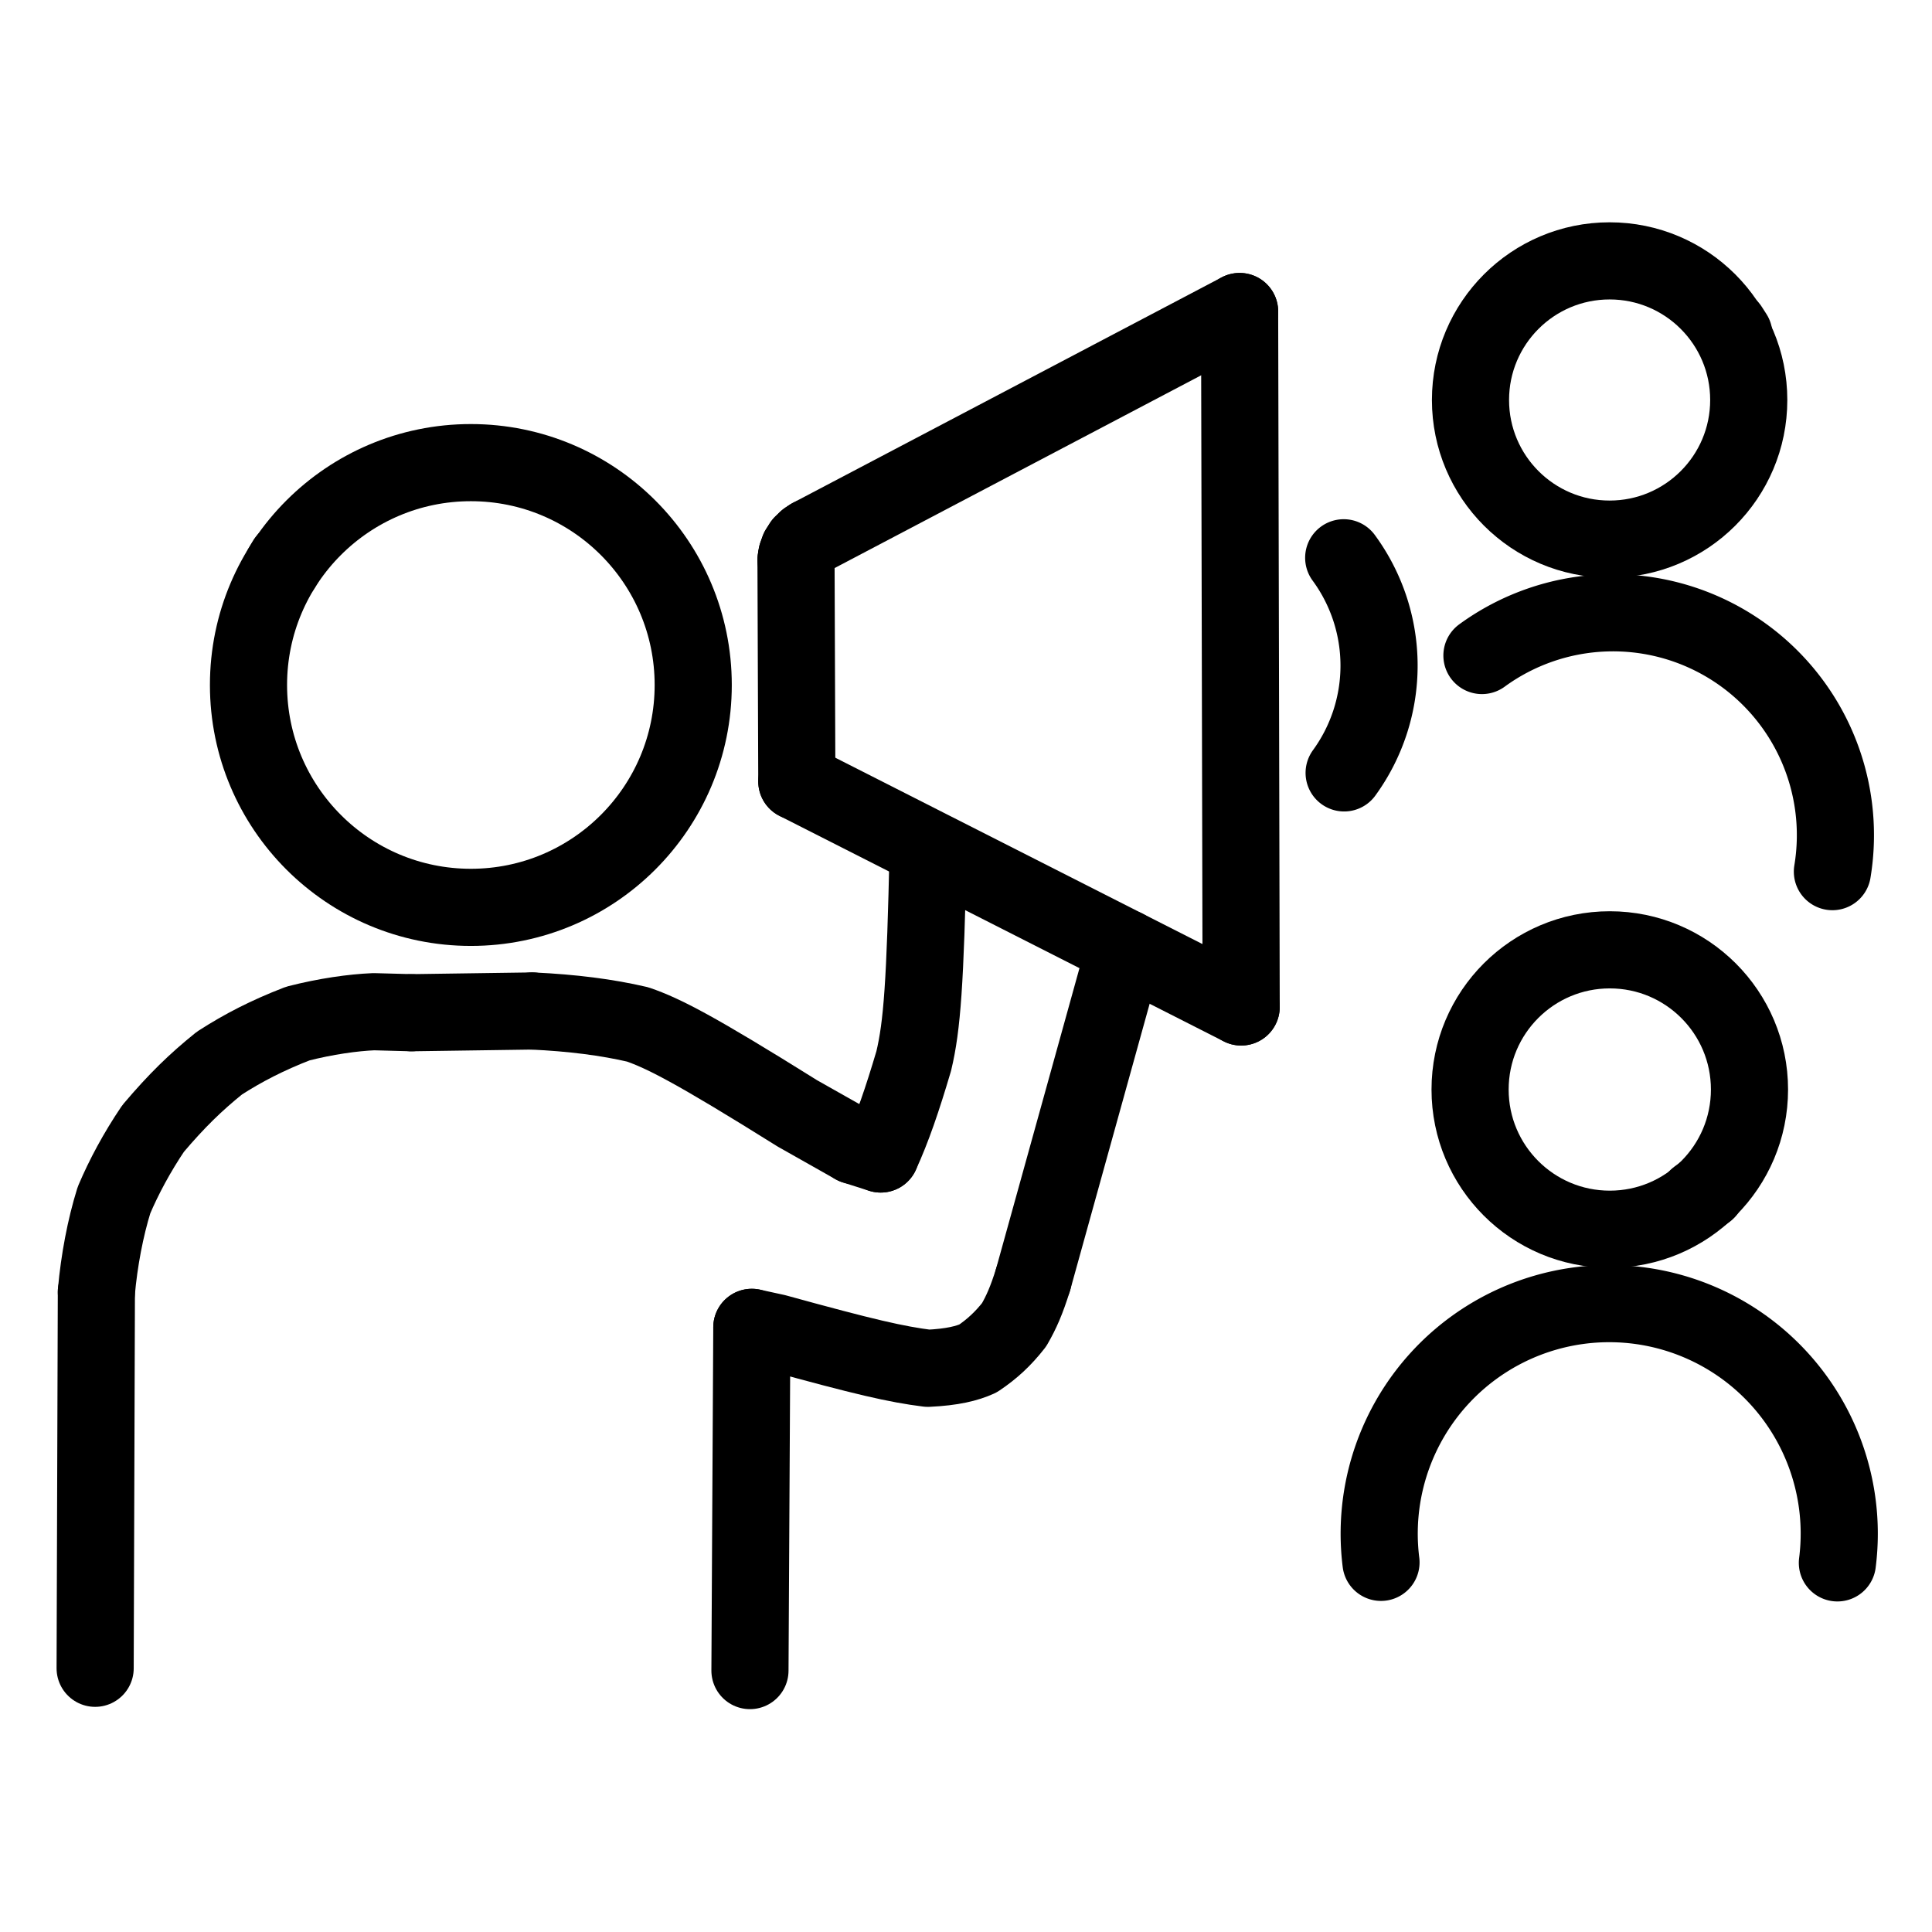
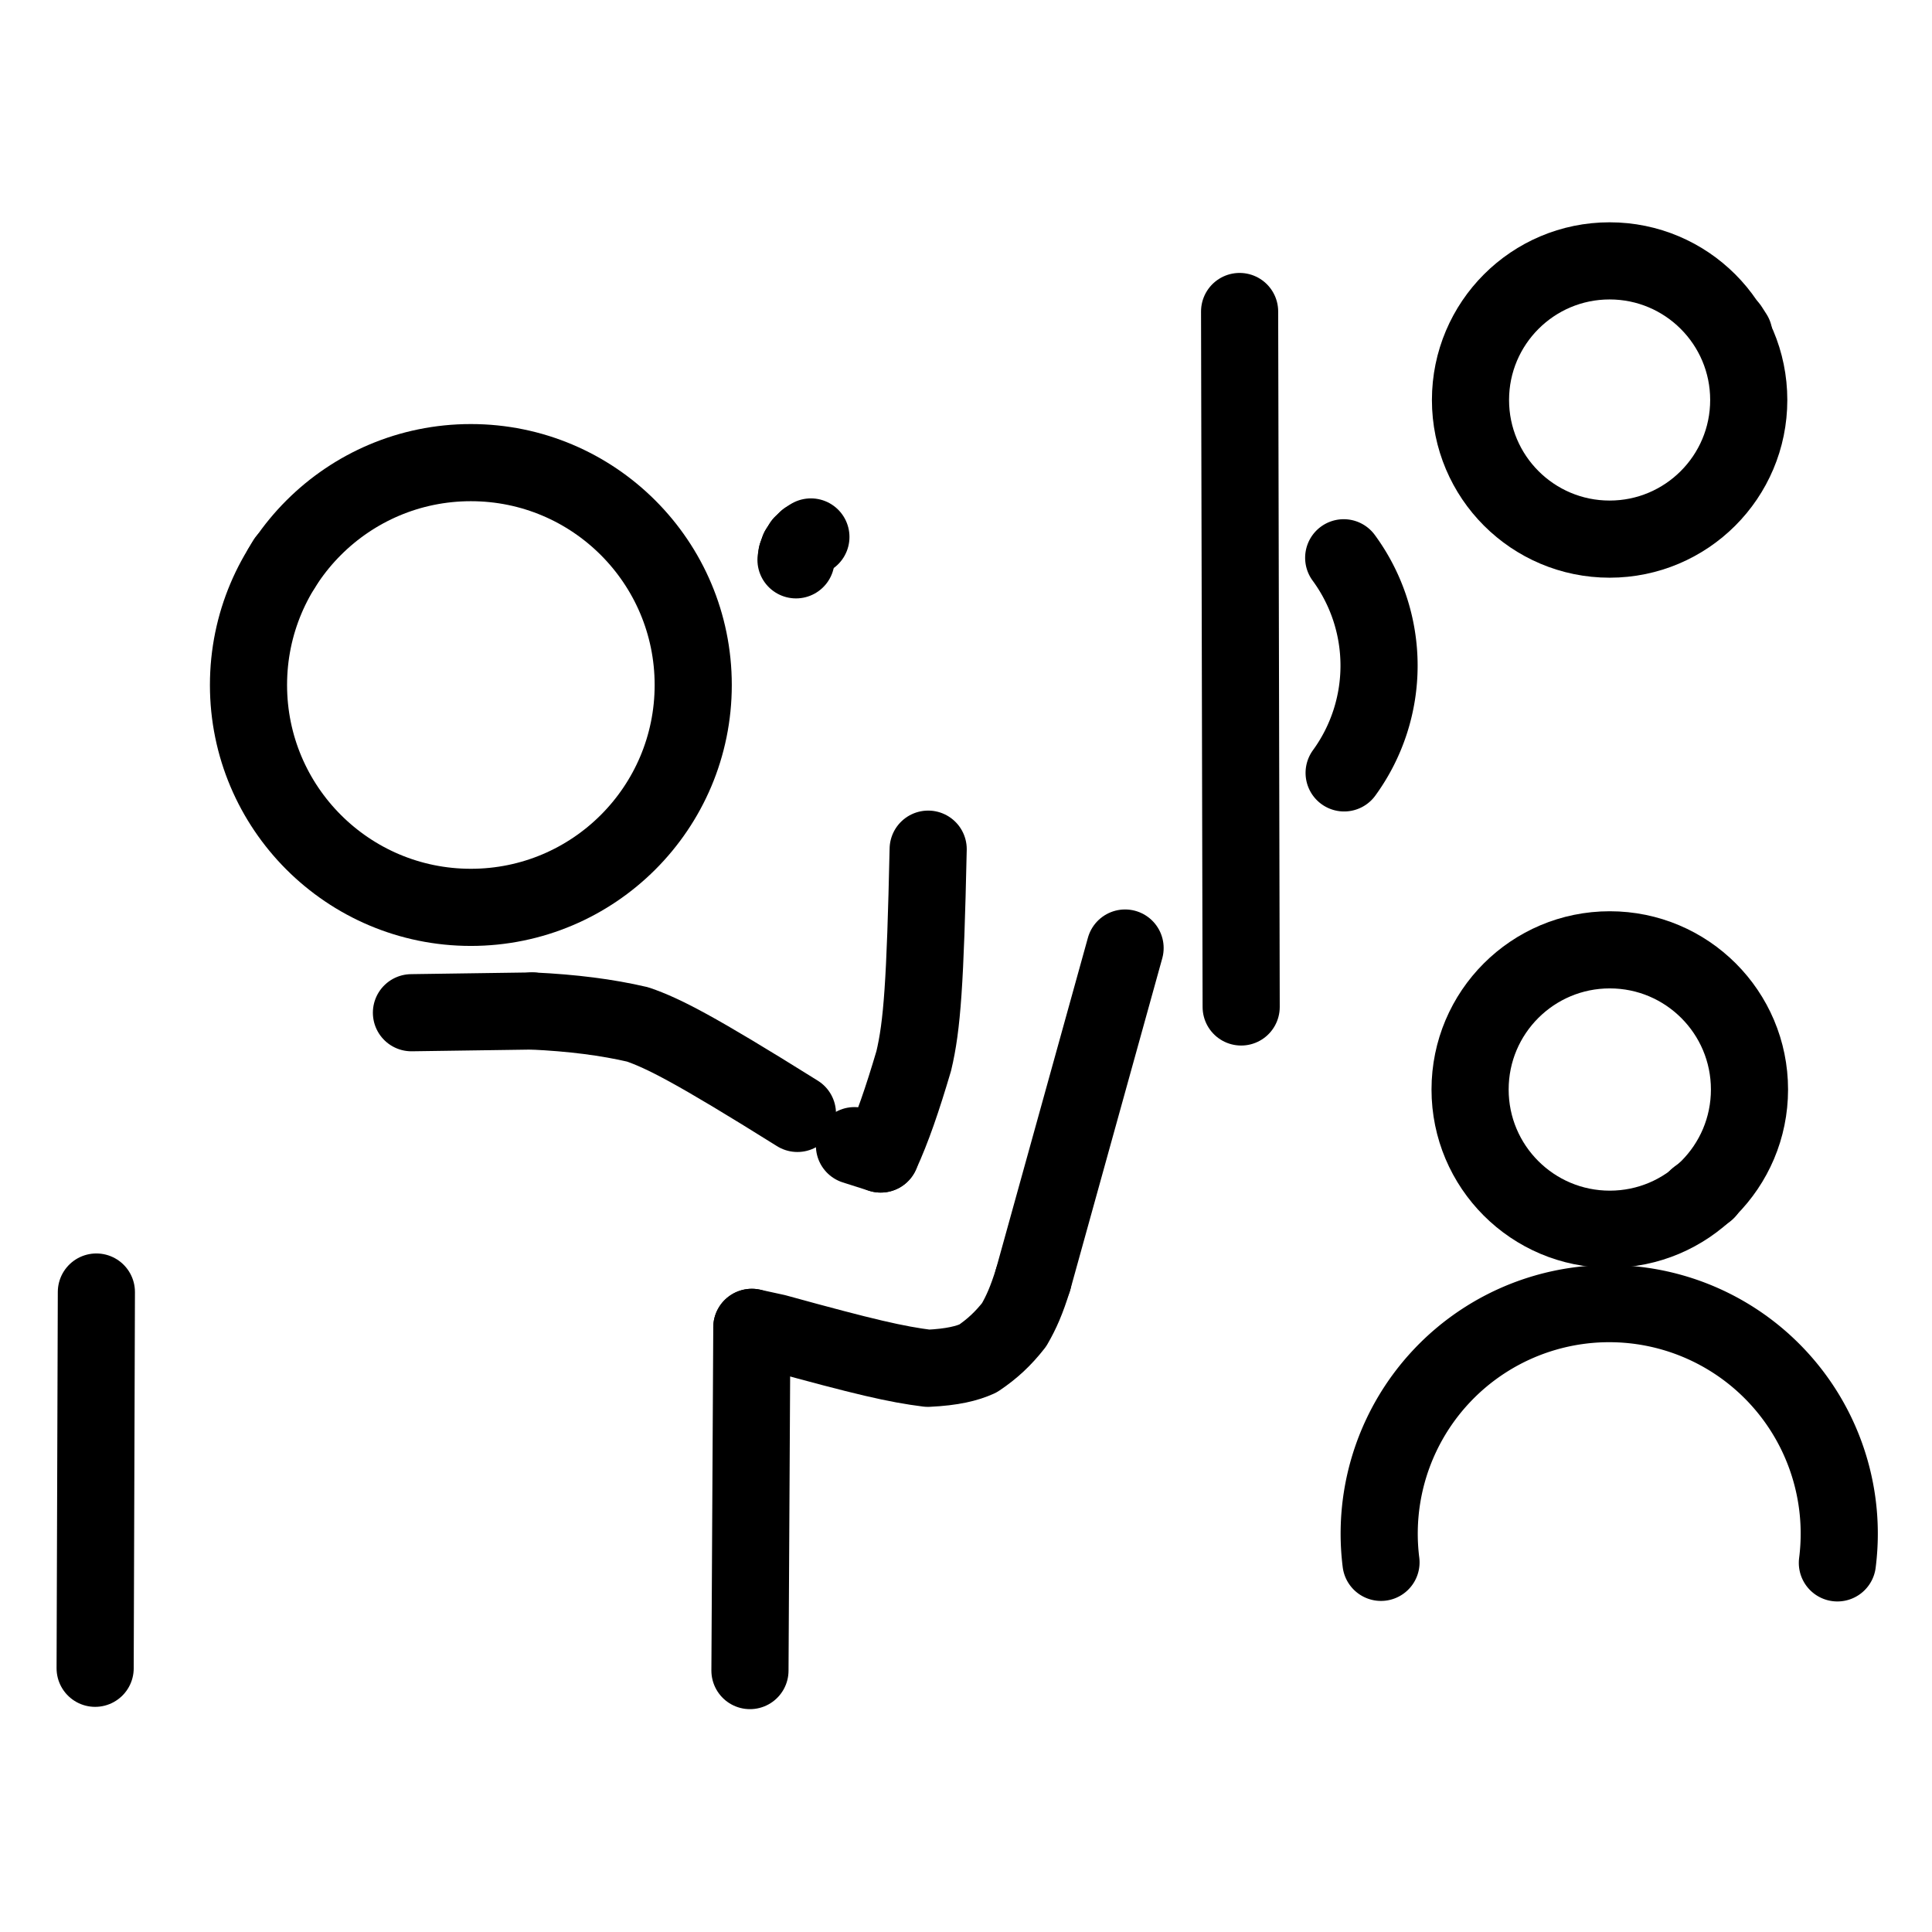
<svg xmlns="http://www.w3.org/2000/svg" width="1024" height="1024" viewBox="-51.5 -51.5 1127.0 1127.0">
  <g fill="none" stroke="black" stroke-width="45" stroke-linecap="round" stroke-linejoin="round">
    <path d="M 489.932,443.843 C 488.225,521.841 486.427,546.838 481.519,567.399 C 474.892,589.766 469.059,606.886 462.247,621.666" data-line="nan" stroke-width="45.0" />
-     <path d="M 4.718,702.185 C 6.334,683.854 9.972,664.646 14.995,648.567 C 20.714,635.047 28.484,620.608 37.821,606.778 C 51.695,590.415 62.608,579.835 76.49,568.65 C 90.4,559.69 104.438,552.461 122.237,545.57 C 138.584,541.389 154.444,539.162 166.538,538.662 L 188.511,539.252" data-line="nan" stroke-width="45.0" />
-     <path d="M 258.984,538.246 C 282.498,539.339 302.566,541.918 320.475,546.09 C 335.247,551.202 353.051,560.075 413.66,597.995 L 446.941,616.797" data-line="nan" stroke-width="45.0" />
+     <path d="M 258.984,538.246 C 282.498,539.339 302.566,541.918 320.475,546.09 C 335.247,551.202 353.051,560.075 413.66,597.995 " data-line="nan" stroke-width="45.0" />
    <path d="M 551.15,694.863 C 547.289,707.211 544.317,713.892 540.063,721.282 C 533.8,729.269 527.416,735.306 518.937,740.984 C 512.664,743.81 504.214,746.0 489.759,746.671 C 471.202,744.334 453.047,740.16 401.1,725.85 L 387.07,722.792" data-line="nan" stroke-width="45.0" />
    <circle cx="887.443" cy="181.833" r="81.157" data-line="0.0" stroke-width="45.0" />
    <path d="M 957.288,139.645 L 959.959,143.802" data-line="1.0" stroke-width="45.0" />
-     <path d="M 412.836,275.069 L 413.315,404.334" data-line="3.0" stroke-width="45.0" />
    <path d="M 412.836,275.069 L 413.283,272.369" data-line="4.0" stroke-width="45.0" />
    <path d="M 413.283,272.369 L 414.46,269.053" data-line="5.0" stroke-width="45.0" />
    <path d="M 414.46,269.053 L 416.497,265.847" data-line="6.0" stroke-width="45.0" />
    <path d="M 416.497,265.847 L 419.057,263.359" data-line="7.0" stroke-width="45.0" />
    <path d="M 419.057,263.359 L 421.523,261.722" data-line="8.0" stroke-width="45.0" />
-     <path d="M 421.523,261.722 L 671.605,130.21" data-line="9.0" stroke-width="45.0" />
    <path d="M 672.514,535.896 L 671.605,130.21" data-line="10.0" stroke-width="45.0" />
-     <path d="M 672.514,535.896 L 413.315,404.334" data-line="11.0" stroke-width="45.0" />
    <path d="M 4.0,921.665 L 4.718,702.185" data-line="16.0" stroke-width="45.0" />
    <path d="M 446.941,616.797 L 462.247,621.666" data-line="17.0" stroke-width="45.0" />
    <path d="M 604.798,501.517 L 551.15,694.863" data-line="18.0" stroke-width="45.0" />
    <path d="M 385.975,923.004 L 387.07,722.792" data-line="19.0" stroke-width="45.0" />
    <path d="M 188.511,539.252 L 258.984,538.246" data-line="24.0" stroke-width="45.0" />
    <circle cx="223.167" cy="348.079" r="129.711" data-line="30.0" stroke-width="45.0" />
    <path d="M 112.916,279.7 L 115.392,275.484" data-line="31.0" stroke-width="45.0" />
    <path d="M 732.33,273.874 A 106.282,106.282 0 0,1 732.582,399.352" data-line="33.0" stroke-width="45.0" />
-     <path d="M 812.967,330.881 A 129.728,129.728 0 0,1 1017.402,456.952" data-line="34.0" stroke-width="45.0" />
    <circle cx="887.542" cy="584.057" r="81.492" data-line="35.0" stroke-width="45.0" />
    <path d="M 938.566,647.156 L 944.037,643.186" data-line="36.0" stroke-width="45.0" />
    <path d="M 754.078,859.87 A 134.183,134.183 0 1,1 1020.309,860.178" data-line="38.0" stroke-width="45.0" />
  </g>
</svg>